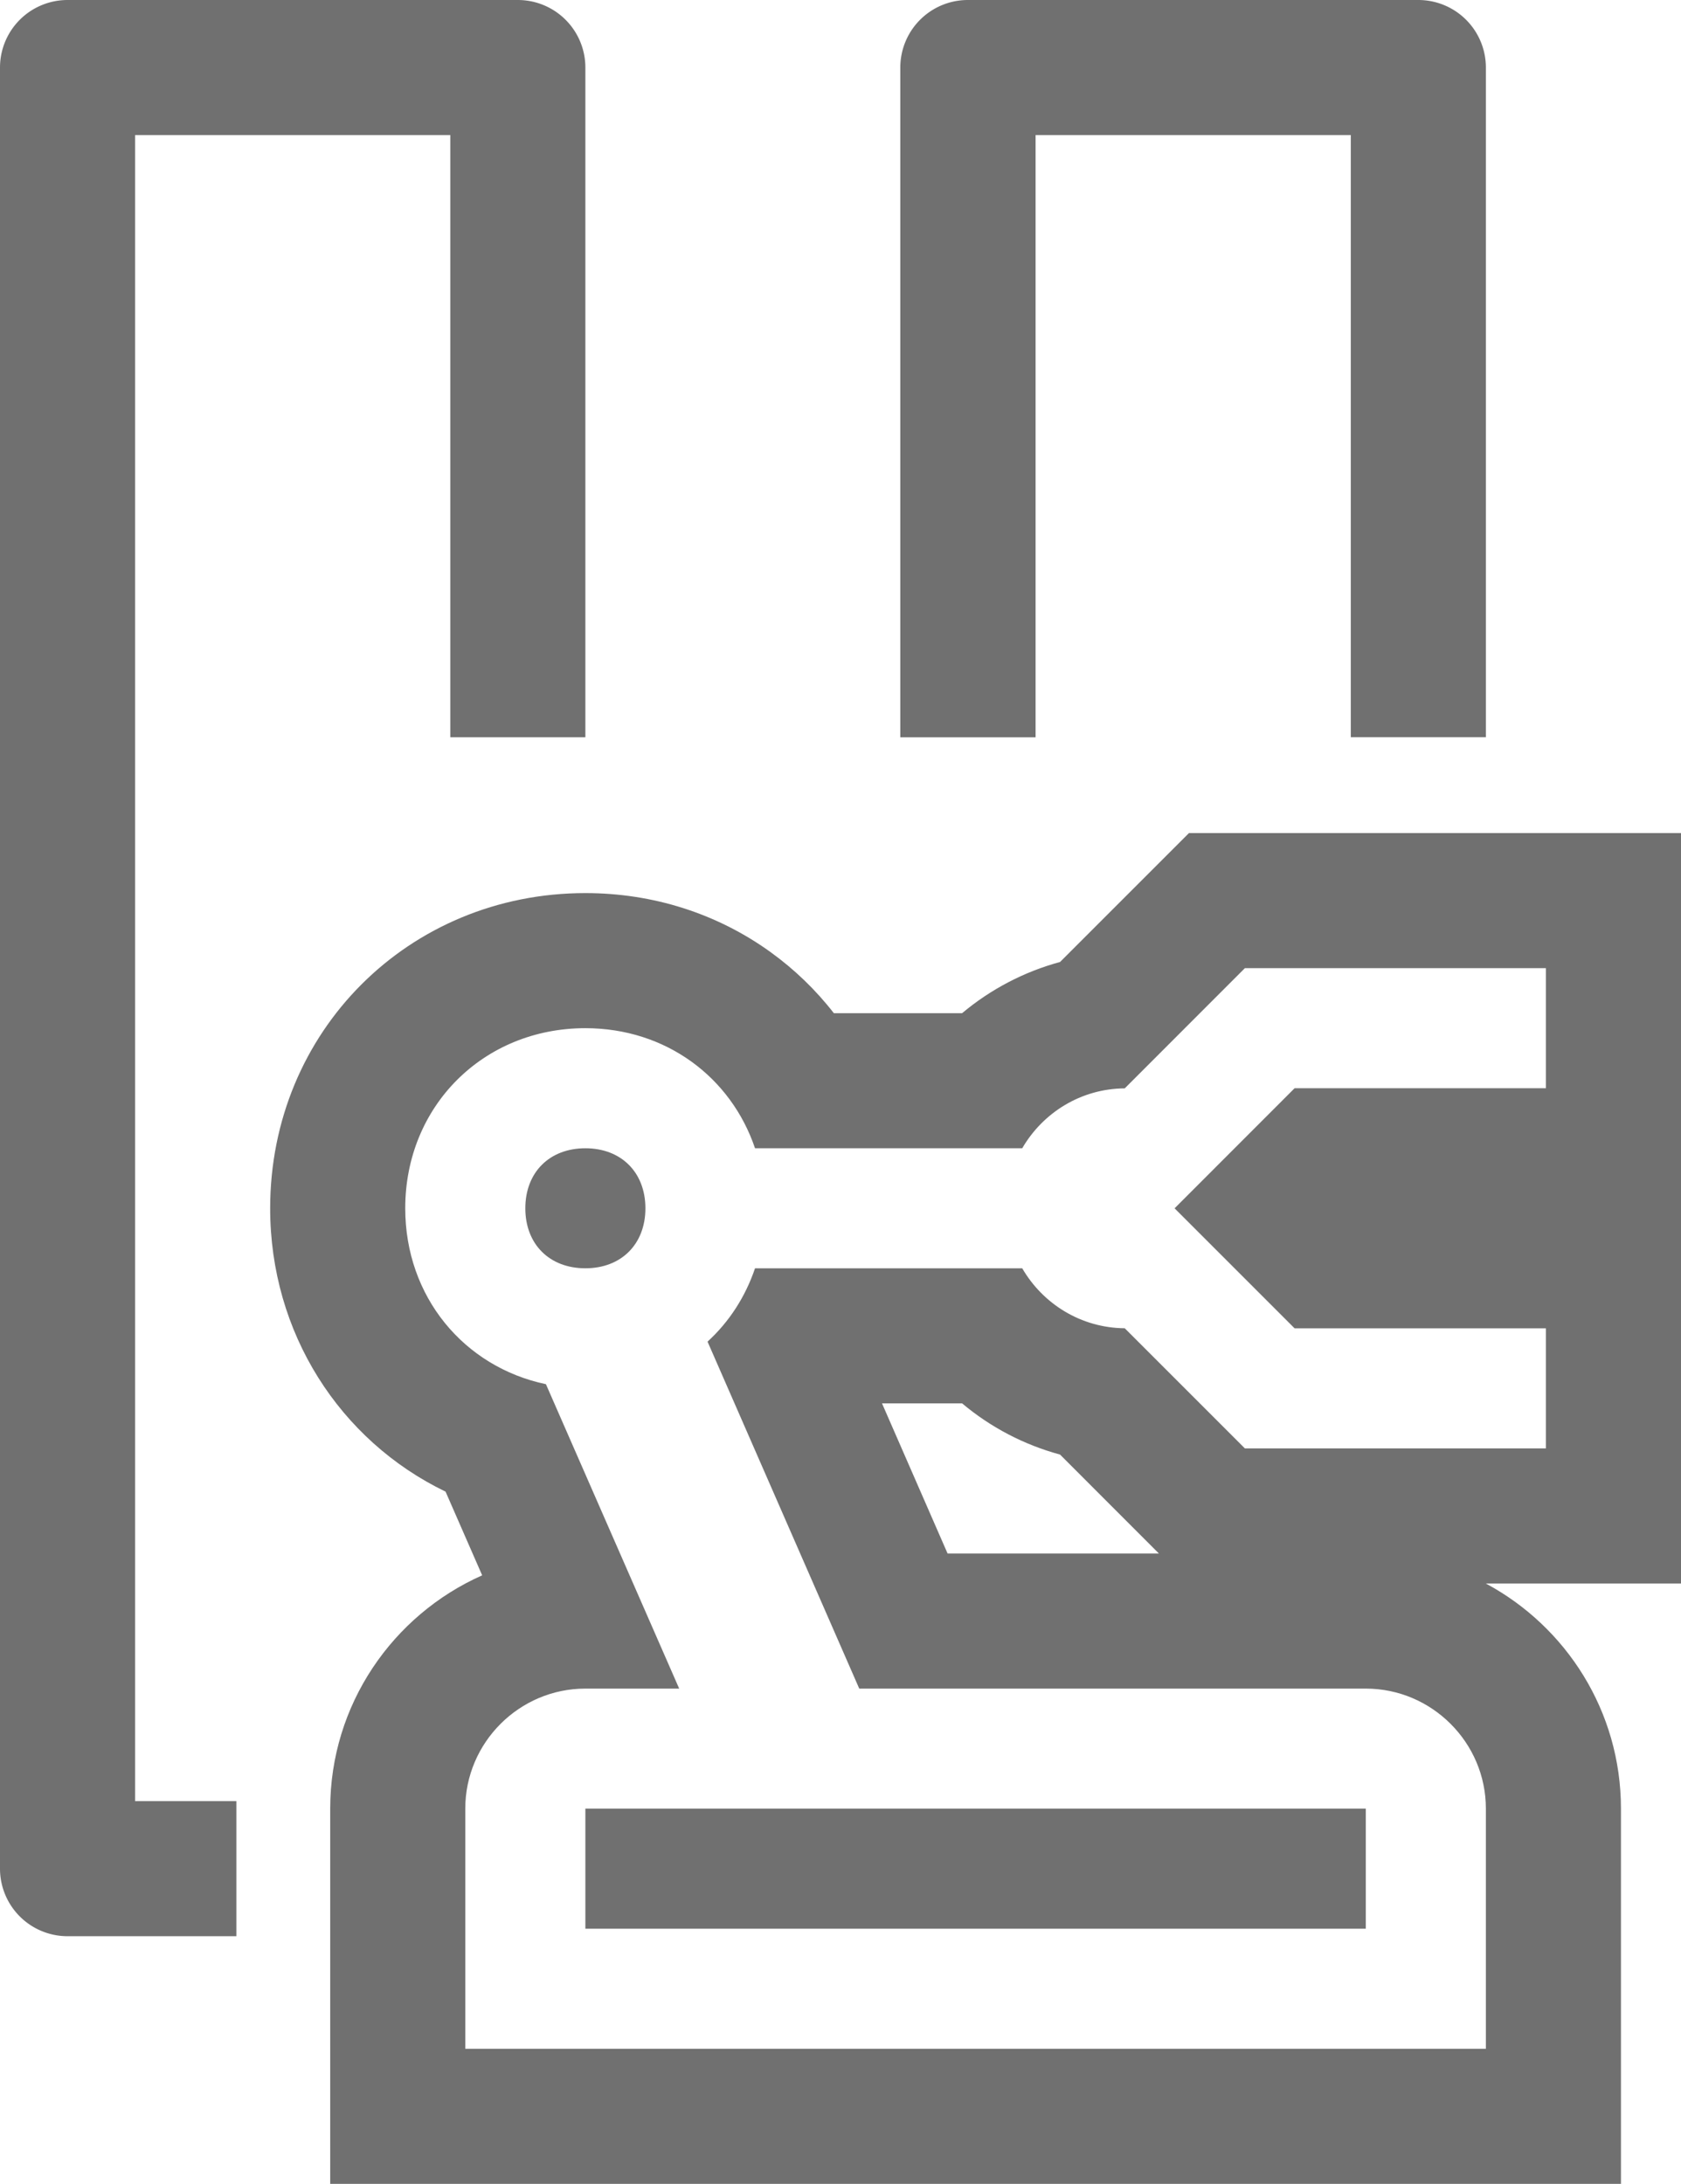
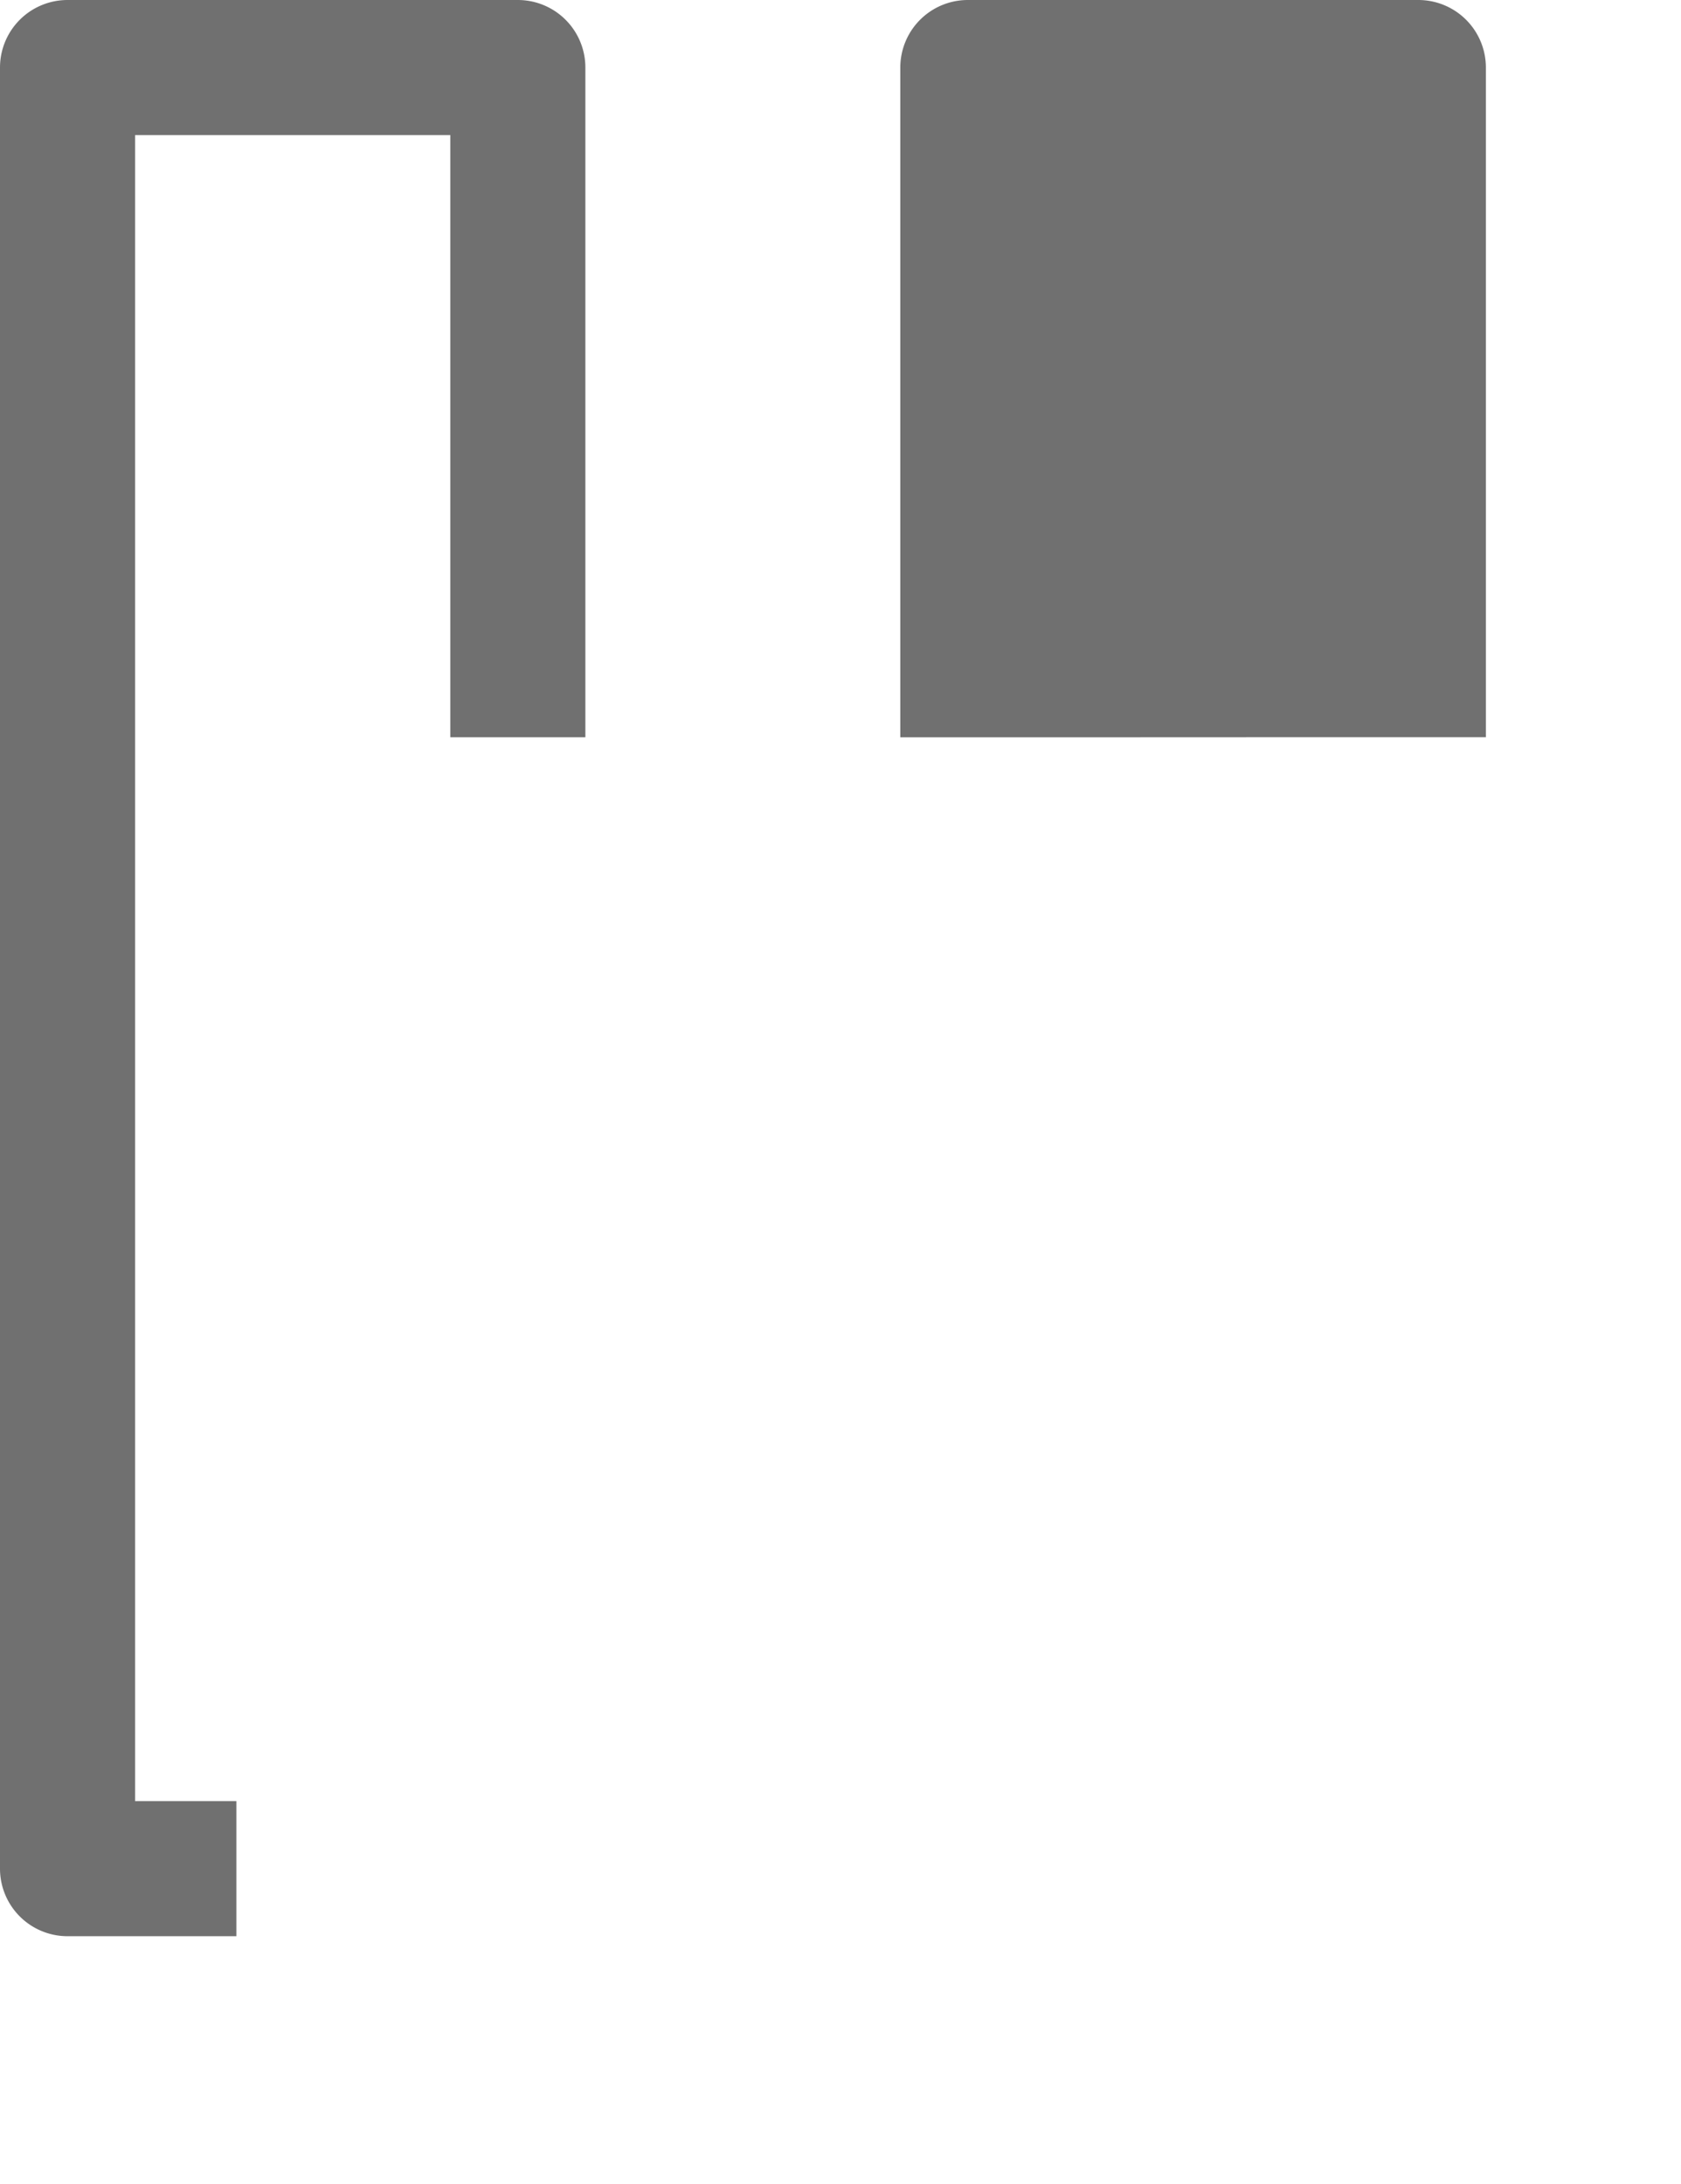
<svg xmlns="http://www.w3.org/2000/svg" viewBox="0 0 24.889 32.334" height="32.334" width="24.889">
  <g transform="translate(21361.004 22841.416)" data-name="Raggruppa 908" id="Raggruppa_908">
-     <path fill="#707070" transform="translate(-21361.004 -22841.416)" d="M3.5,28.667H1a1,1,0,0,1-1-1V1A1,1,0,0,1,1,0H7.667a1,1,0,0,1,1,1v9.916h-2V2H2V26.667H3.5v2Zm11.83-17.75h-2V1a1,1,0,0,1,1-1H21a1,1,0,0,1,1,1v9.915H20V2H15.333v8.915Z" data-name="Sottrazione 25" id="Sottrazione_25" />
+     <path fill="#707070" transform="translate(-21361.004 -22841.416)" d="M3.5,28.667H1a1,1,0,0,1-1-1V1A1,1,0,0,1,1,0H7.667a1,1,0,0,1,1,1v9.916h-2V2H2V26.667H3.5v2Zm11.83-17.75h-2V1a1,1,0,0,1,1-1H21a1,1,0,0,1,1,1v9.915H20V2v8.915Z" data-name="Sottrazione 25" id="Sottrazione_25" />
    <g fill="none" transform="translate(-21357.004 -22830.082)" id="Macchine">
      <path stroke="none" d="M14.432,3l-1.78,1.78a1.768,1.768,0,0,0-1.517.887H7.179A2.6,2.6,0,0,0,4.667,3.889,2.619,2.619,0,0,0,2,6.556a2.608,2.608,0,0,0,2.083,2.6l1.972,4.507H4.667a1.783,1.783,0,0,0-1.778,1.778V19H18V15.444a1.783,1.783,0,0,0-1.778-1.778h-7.5L6.476,8.53a2.575,2.575,0,0,0,.7-1.085h3.957a1.768,1.768,0,0,0,1.517.887l1.78,1.78h4.457V8.333h-3.72L13.391,6.556l1.778-1.778h3.72V3ZM4.667,5.667a.842.842,0,0,1,.889.889.842.842,0,0,1-.889.889.842.842,0,0,1-.889-.889A.842.842,0,0,1,4.667,5.667Zm0,9.778H16.222v1.778H4.667Z" />
-       <path fill="#707070" stroke="none" d="M 14.432 3 L 12.653 4.78 C 12.002 4.785 11.441 5.141 11.135 5.667 L 7.179 5.667 C 6.824 4.617 5.862 3.889 4.667 3.889 C 3.156 3.889 2 5.044 2 6.556 C 2 7.865 2.869 8.905 4.083 9.16 L 6.056 13.667 L 4.667 13.667 C 3.689 13.667 2.889 14.467 2.889 15.444 L 2.889 19 L 18 19 L 18 15.444 C 18 14.467 17.2 13.667 16.222 13.667 L 8.722 13.667 L 6.476 8.53 C 6.795 8.238 7.035 7.869 7.179 7.444 L 11.135 7.444 C 11.441 7.97 12.002 8.326 12.653 8.332 L 14.432 10.111 L 18.889 10.111 L 18.889 8.333 L 15.168 8.333 L 13.391 6.556 L 15.168 4.778 L 18.889 4.778 L 18.889 3 L 14.432 3 M 4.667 7.444 C 4.135 7.444 3.778 7.087 3.778 6.556 C 3.778 6.024 4.135 5.667 4.667 5.667 C 5.198 5.667 5.556 6.024 5.556 6.556 C 5.556 7.087 5.198 7.444 4.667 7.444 M 16.222 17.222 L 4.667 17.222 L 4.667 15.444 L 16.222 15.444 L 16.222 17.222 M 13.604 1 L 20.889 1 L 20.889 12.111 L 17.999 12.111 C 19.189 12.748 20 14.003 20 15.444 L 20 21 L 0.889 21 L 0.889 15.444 C 0.889 13.905 1.815 12.578 3.139 11.99 L 2.597 10.751 C 1.026 9.992 3.814697265625e-06 8.395 3.814697265625e-06 6.556 C 3.814697265625e-06 3.939 2.05 1.889 4.667 1.889 C 5.668 1.889 6.616 2.191 7.408 2.762 C 7.765 3.02 8.08 3.324 8.346 3.667 L 10.245 3.667 C 10.667 3.313 11.163 3.053 11.695 2.909 L 13.604 1 Z M 10.245 9.444 L 9.059 9.444 L 10.03 11.667 L 13.159 11.667 L 11.695 10.202 C 11.163 10.058 10.667 9.799 10.245 9.444 Z" />
    </g>
  </g>
</svg>